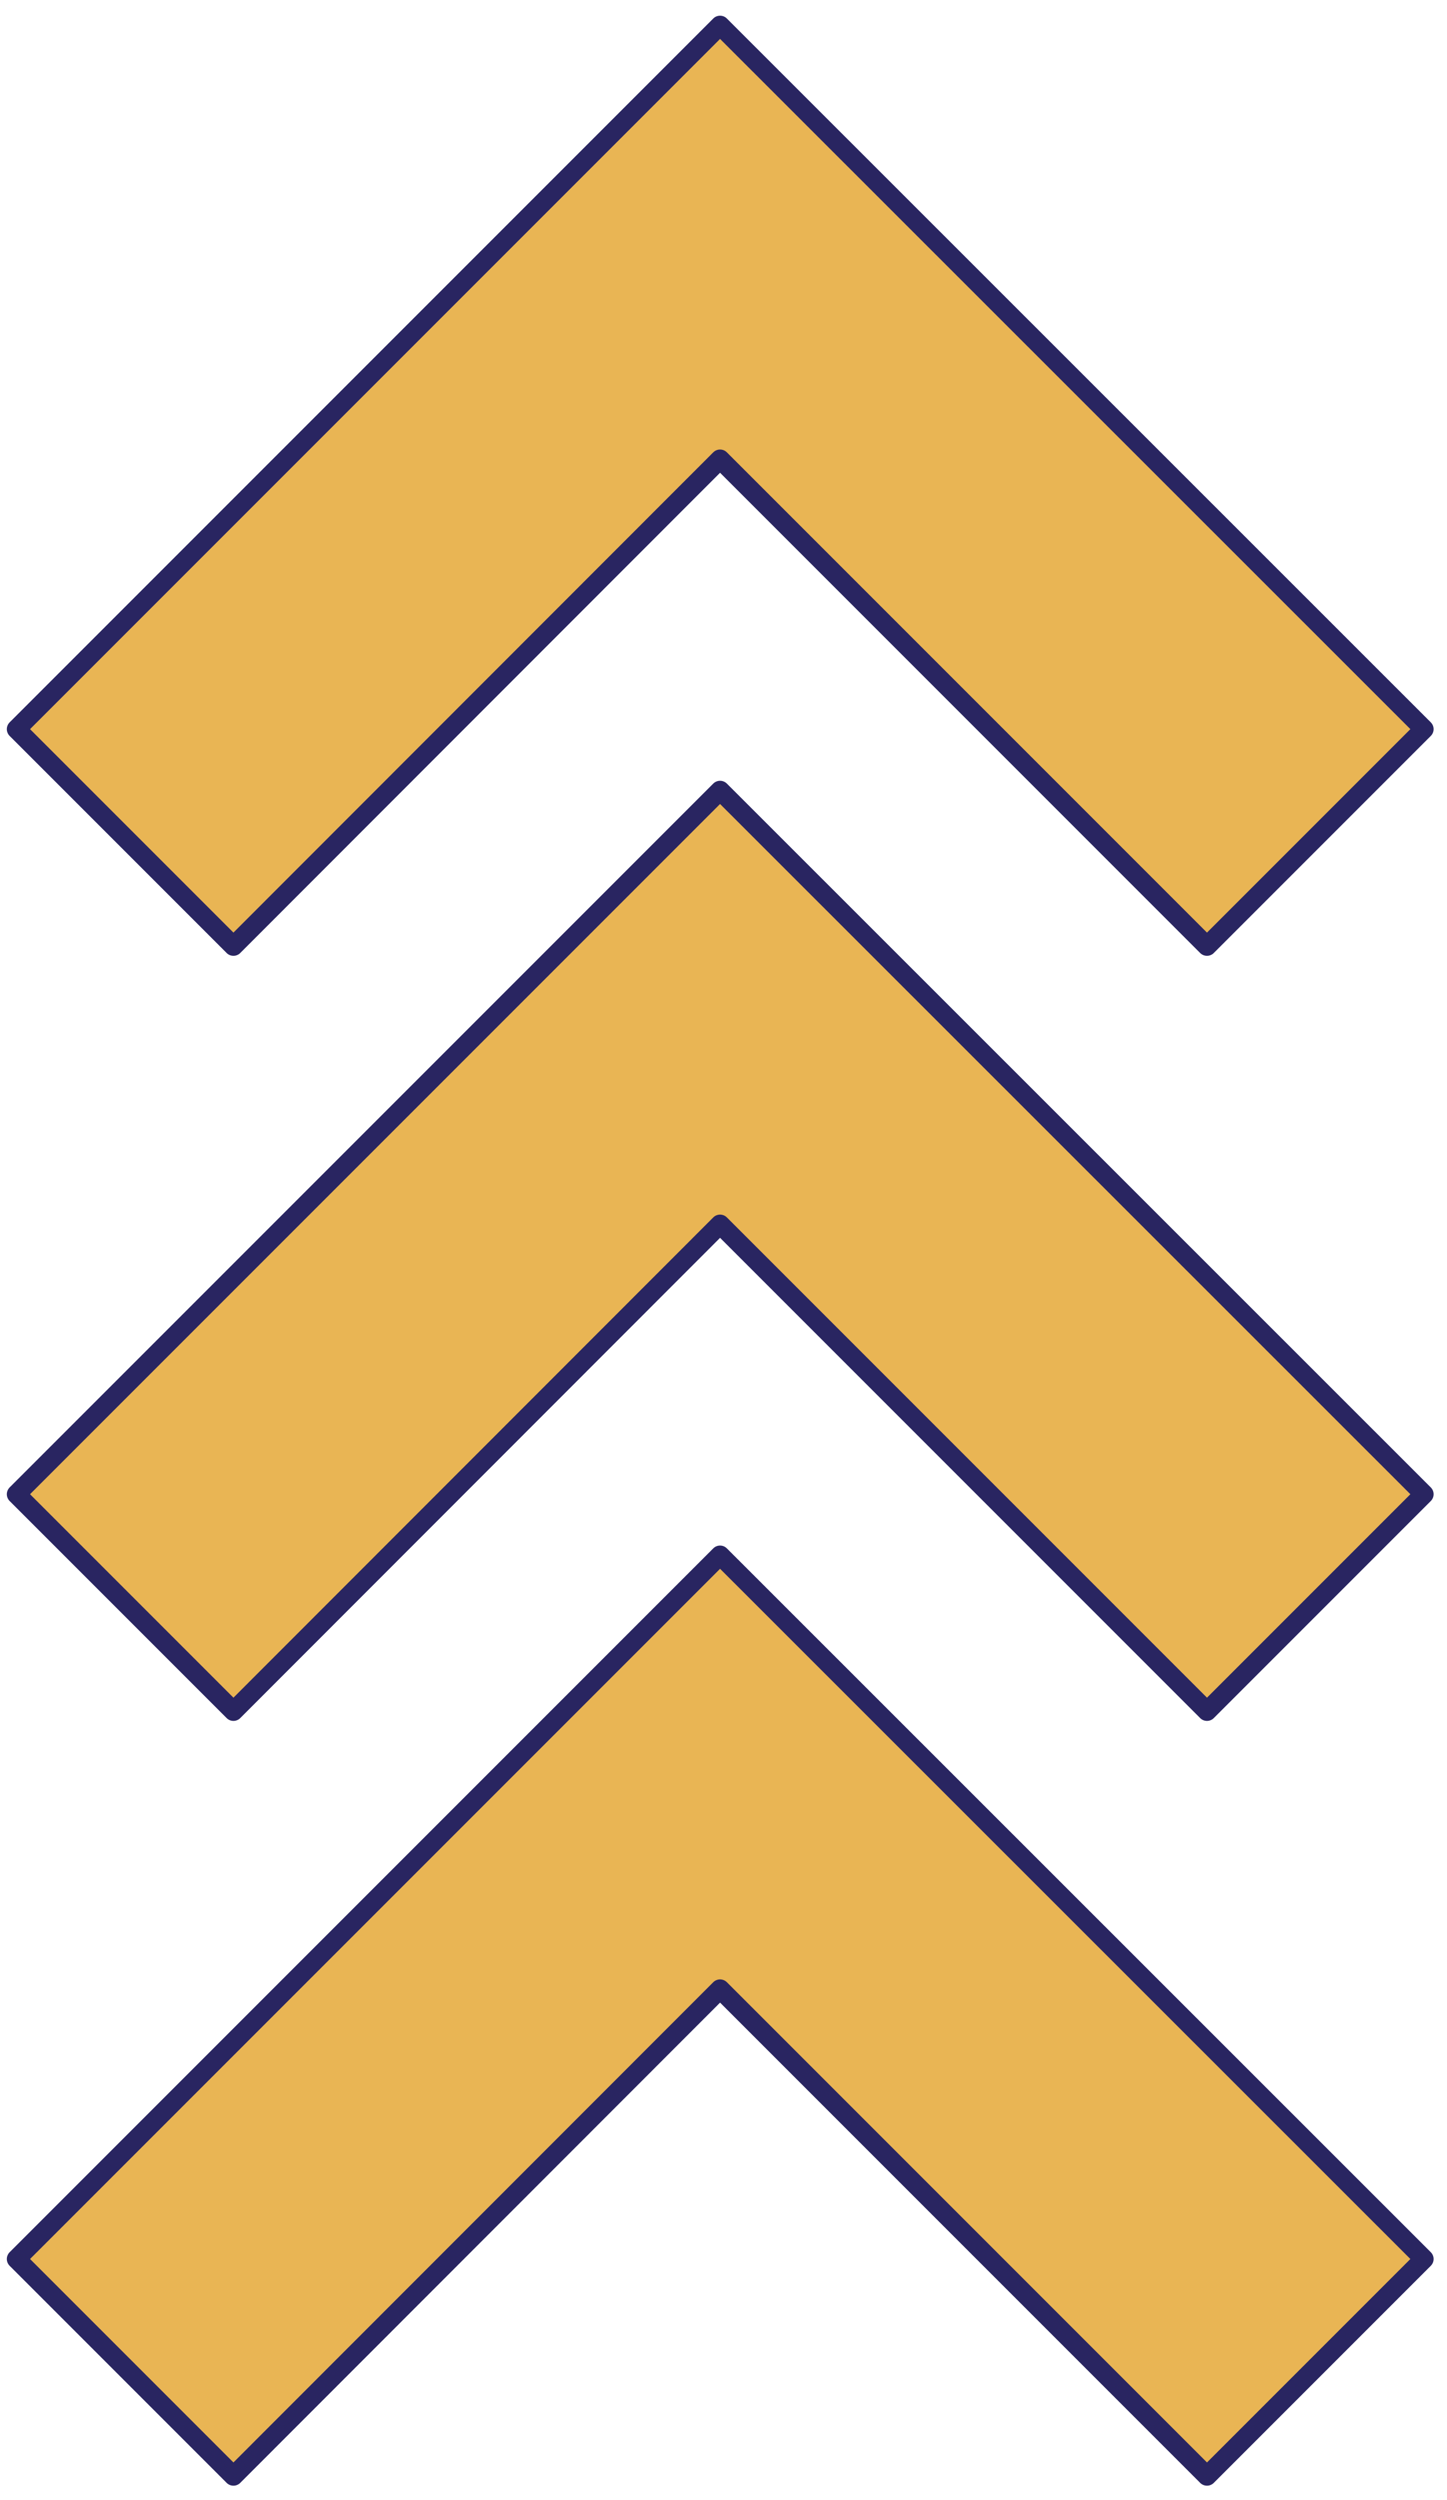
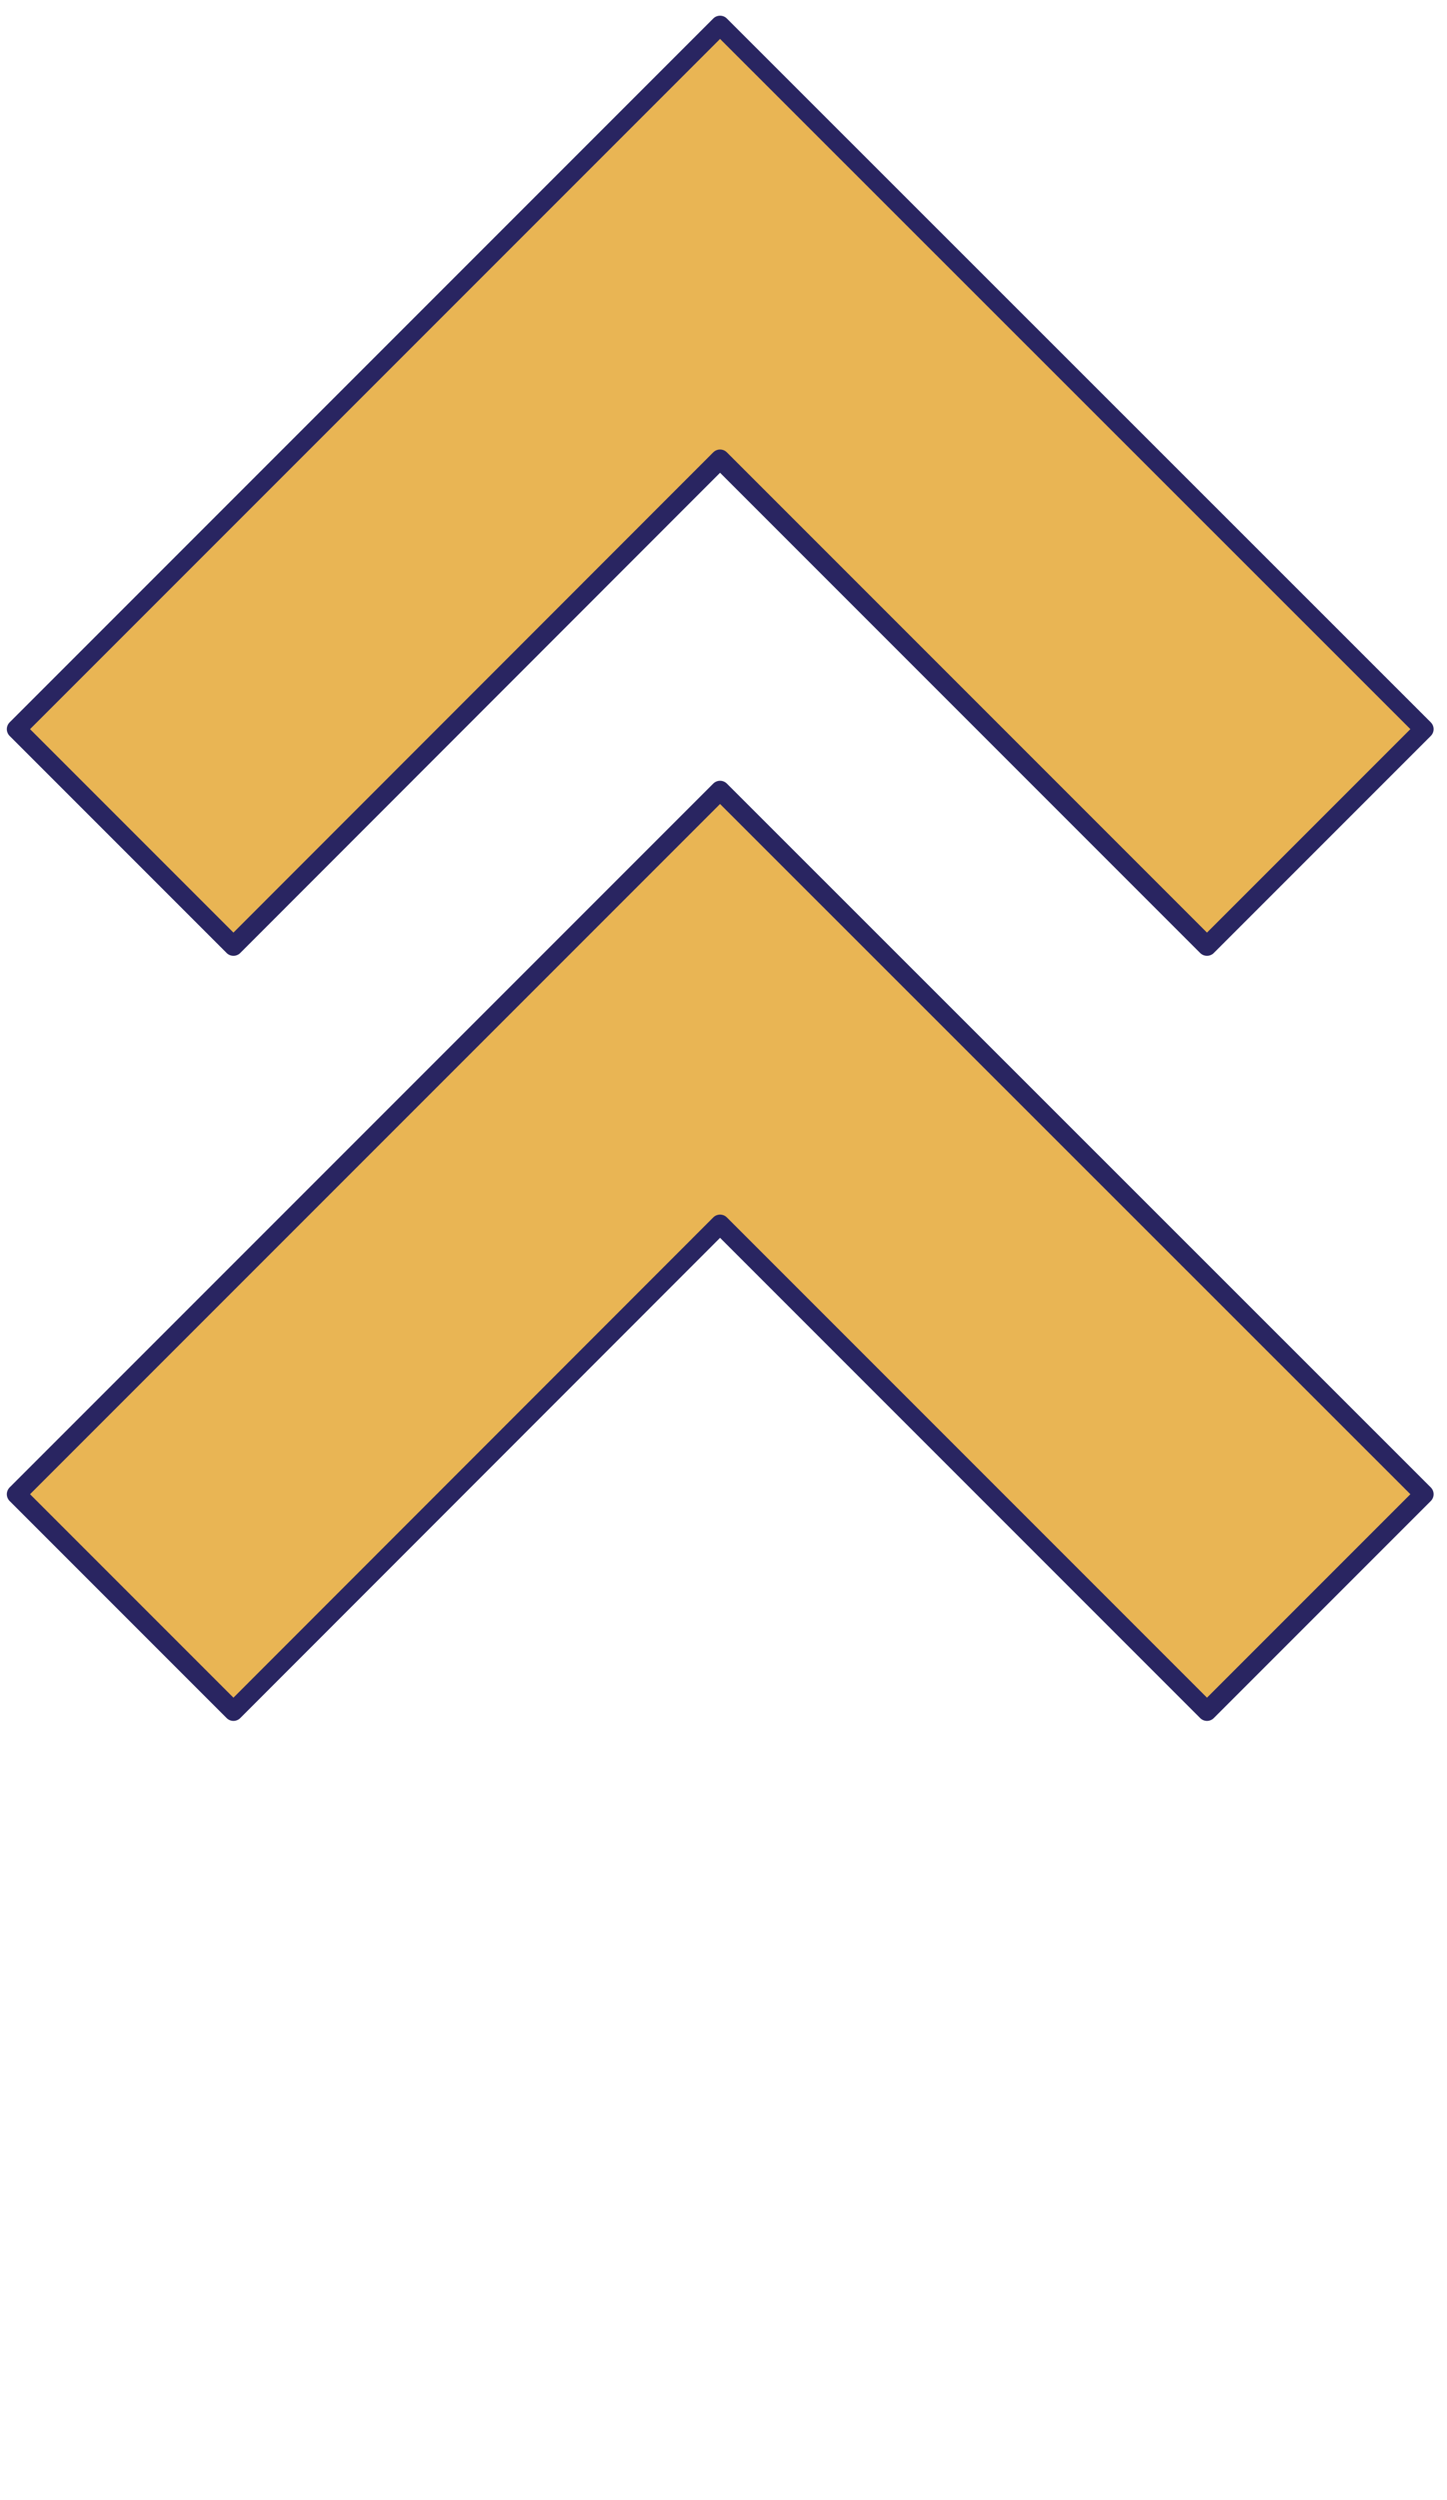
<svg xmlns="http://www.w3.org/2000/svg" width="88" height="152" viewBox="0 0 88 152" fill="none">
-   <path d="M43.791 94.551L1 137.342L14.197 150.539L43.791 120.927L73.403 150.539L86.6 137.342L43.791 94.551Z" fill="#E9B554" stroke="#292561" stroke-width="1.17" stroke-linecap="round" stroke-linejoin="round" />
  <path d="M43.791 48.054L1 90.845L14.197 104.042L43.791 74.43L73.403 104.042L86.6 90.845L43.791 48.054Z" fill="#E9B554" stroke="#292561" stroke-width="1.17" stroke-linecap="round" stroke-linejoin="round" />
  <path d="M43.791 1.539L1 44.33L14.197 57.527L43.791 27.915L73.403 57.527L86.6 44.33L43.791 1.539Z" fill="#E9B554" stroke="#292561" stroke-width="1.17" stroke-linecap="round" stroke-linejoin="round" />
</svg>